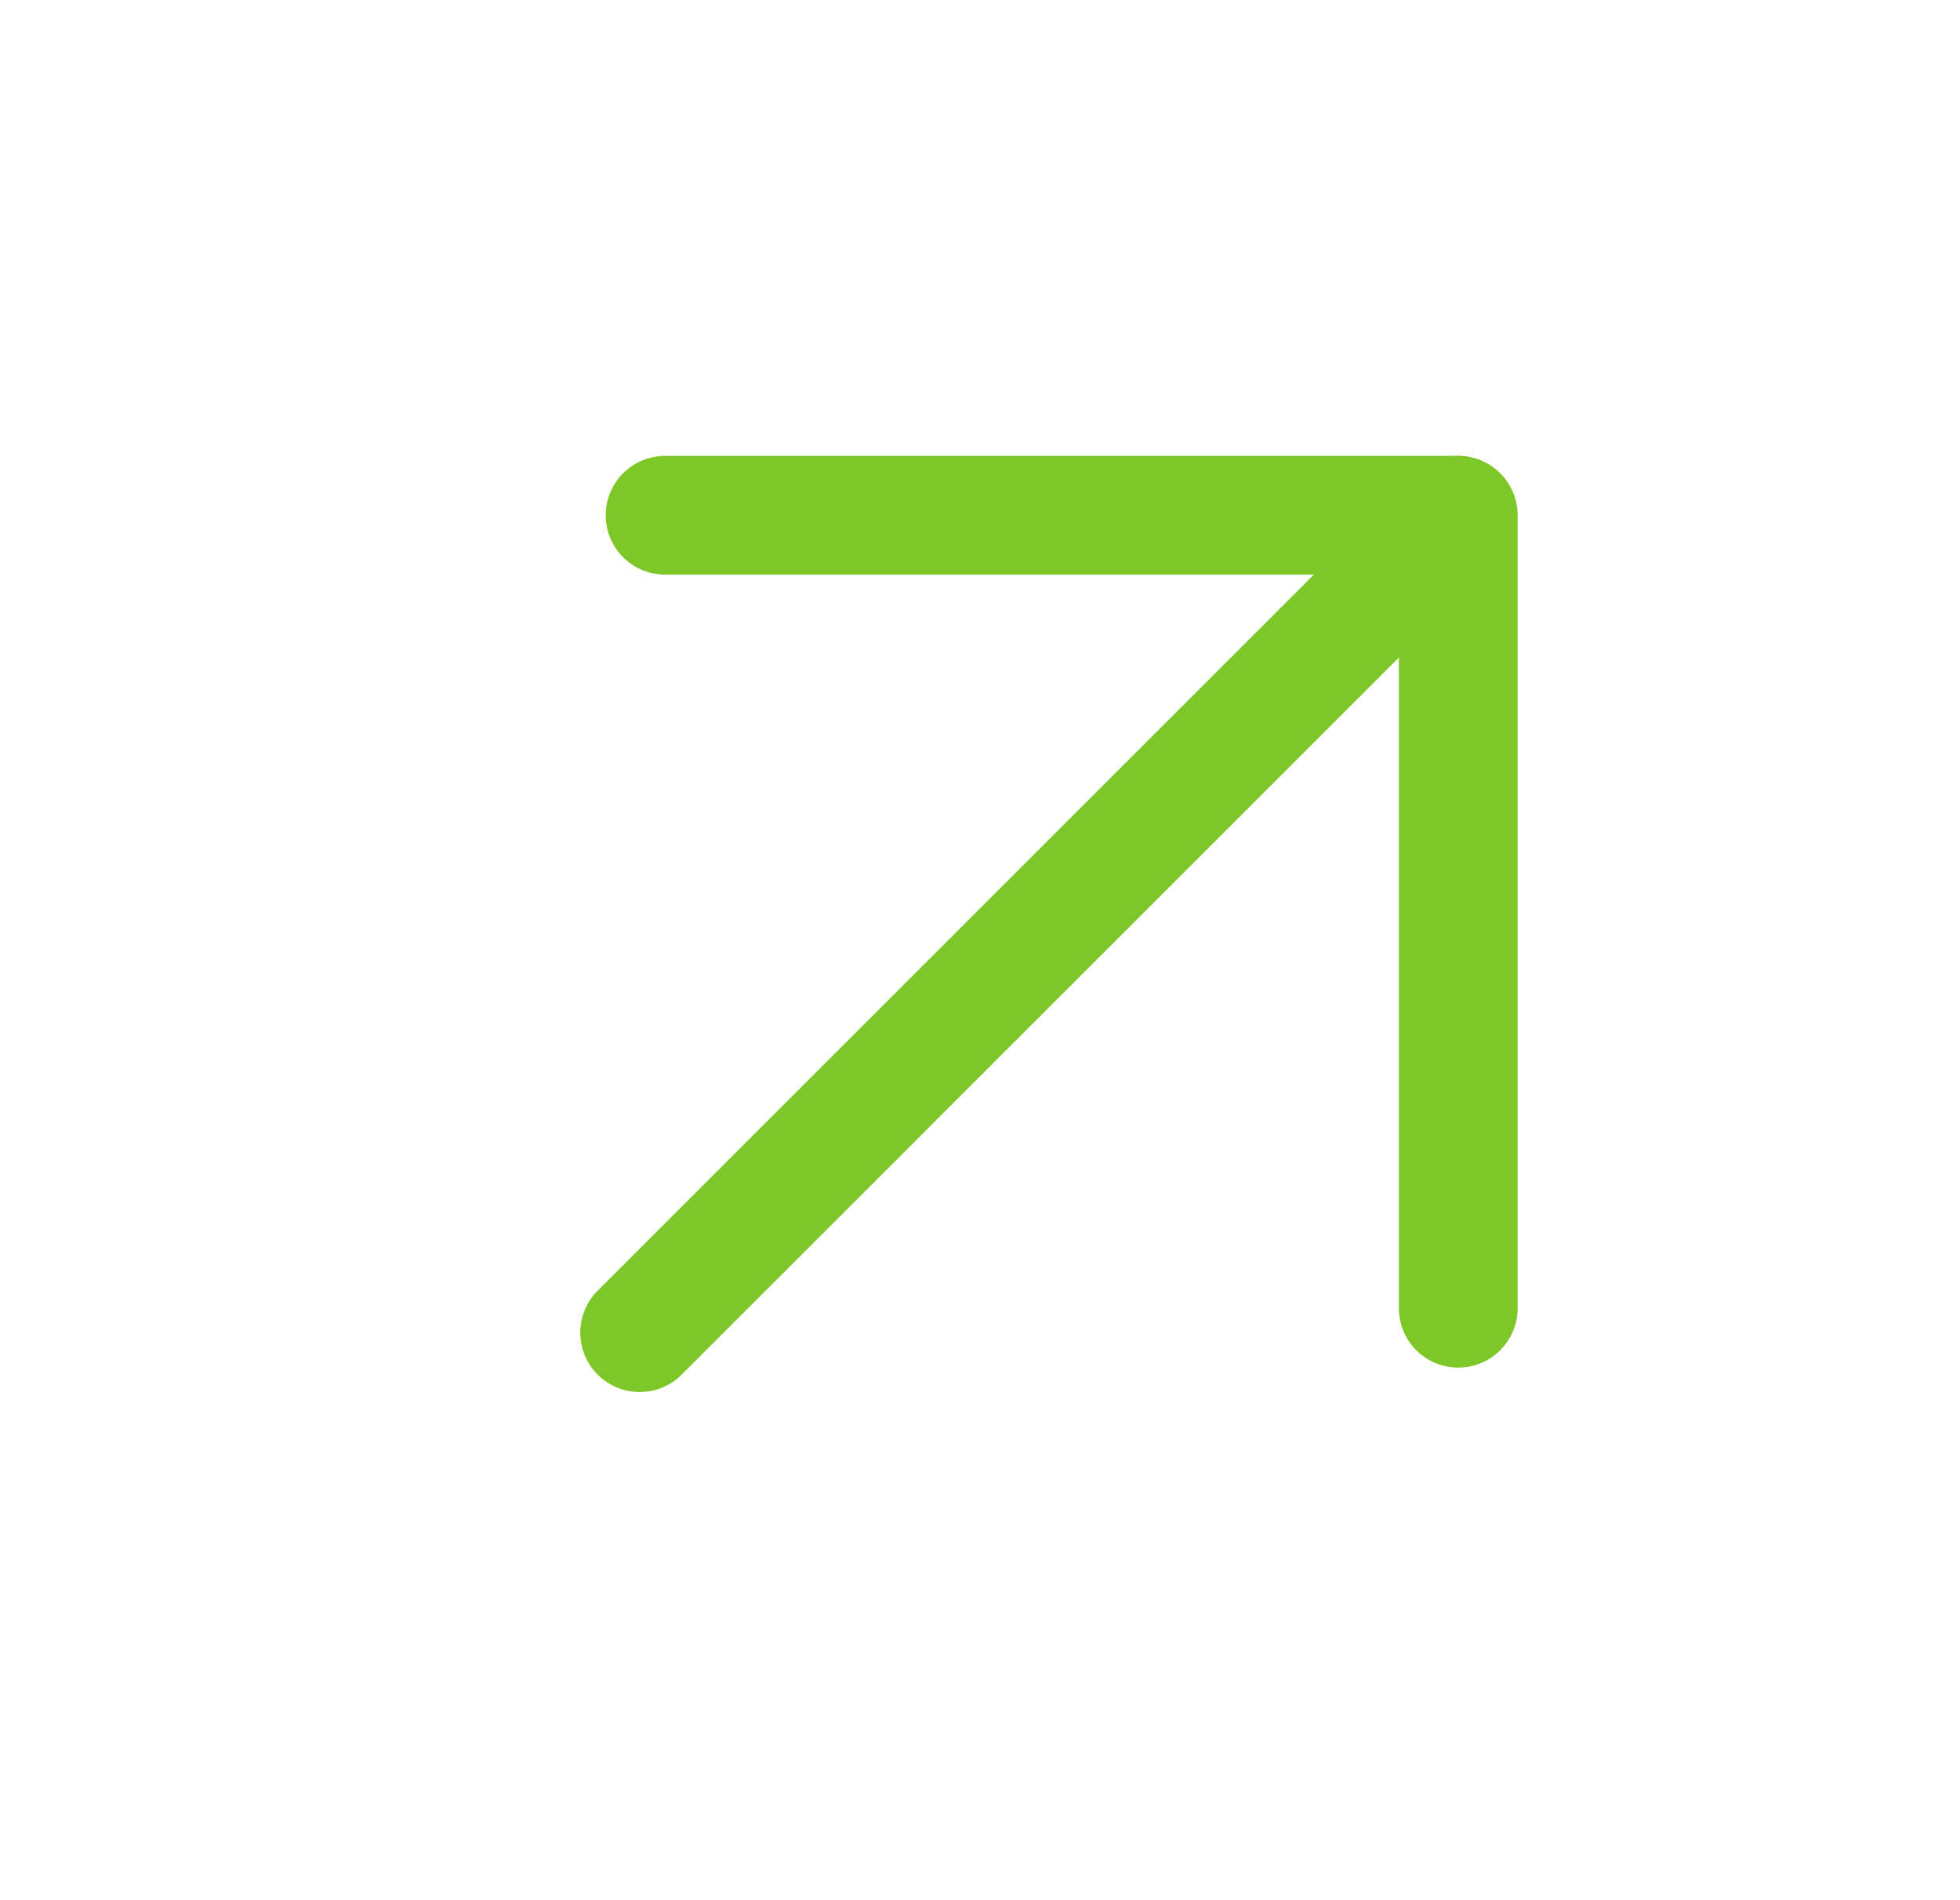
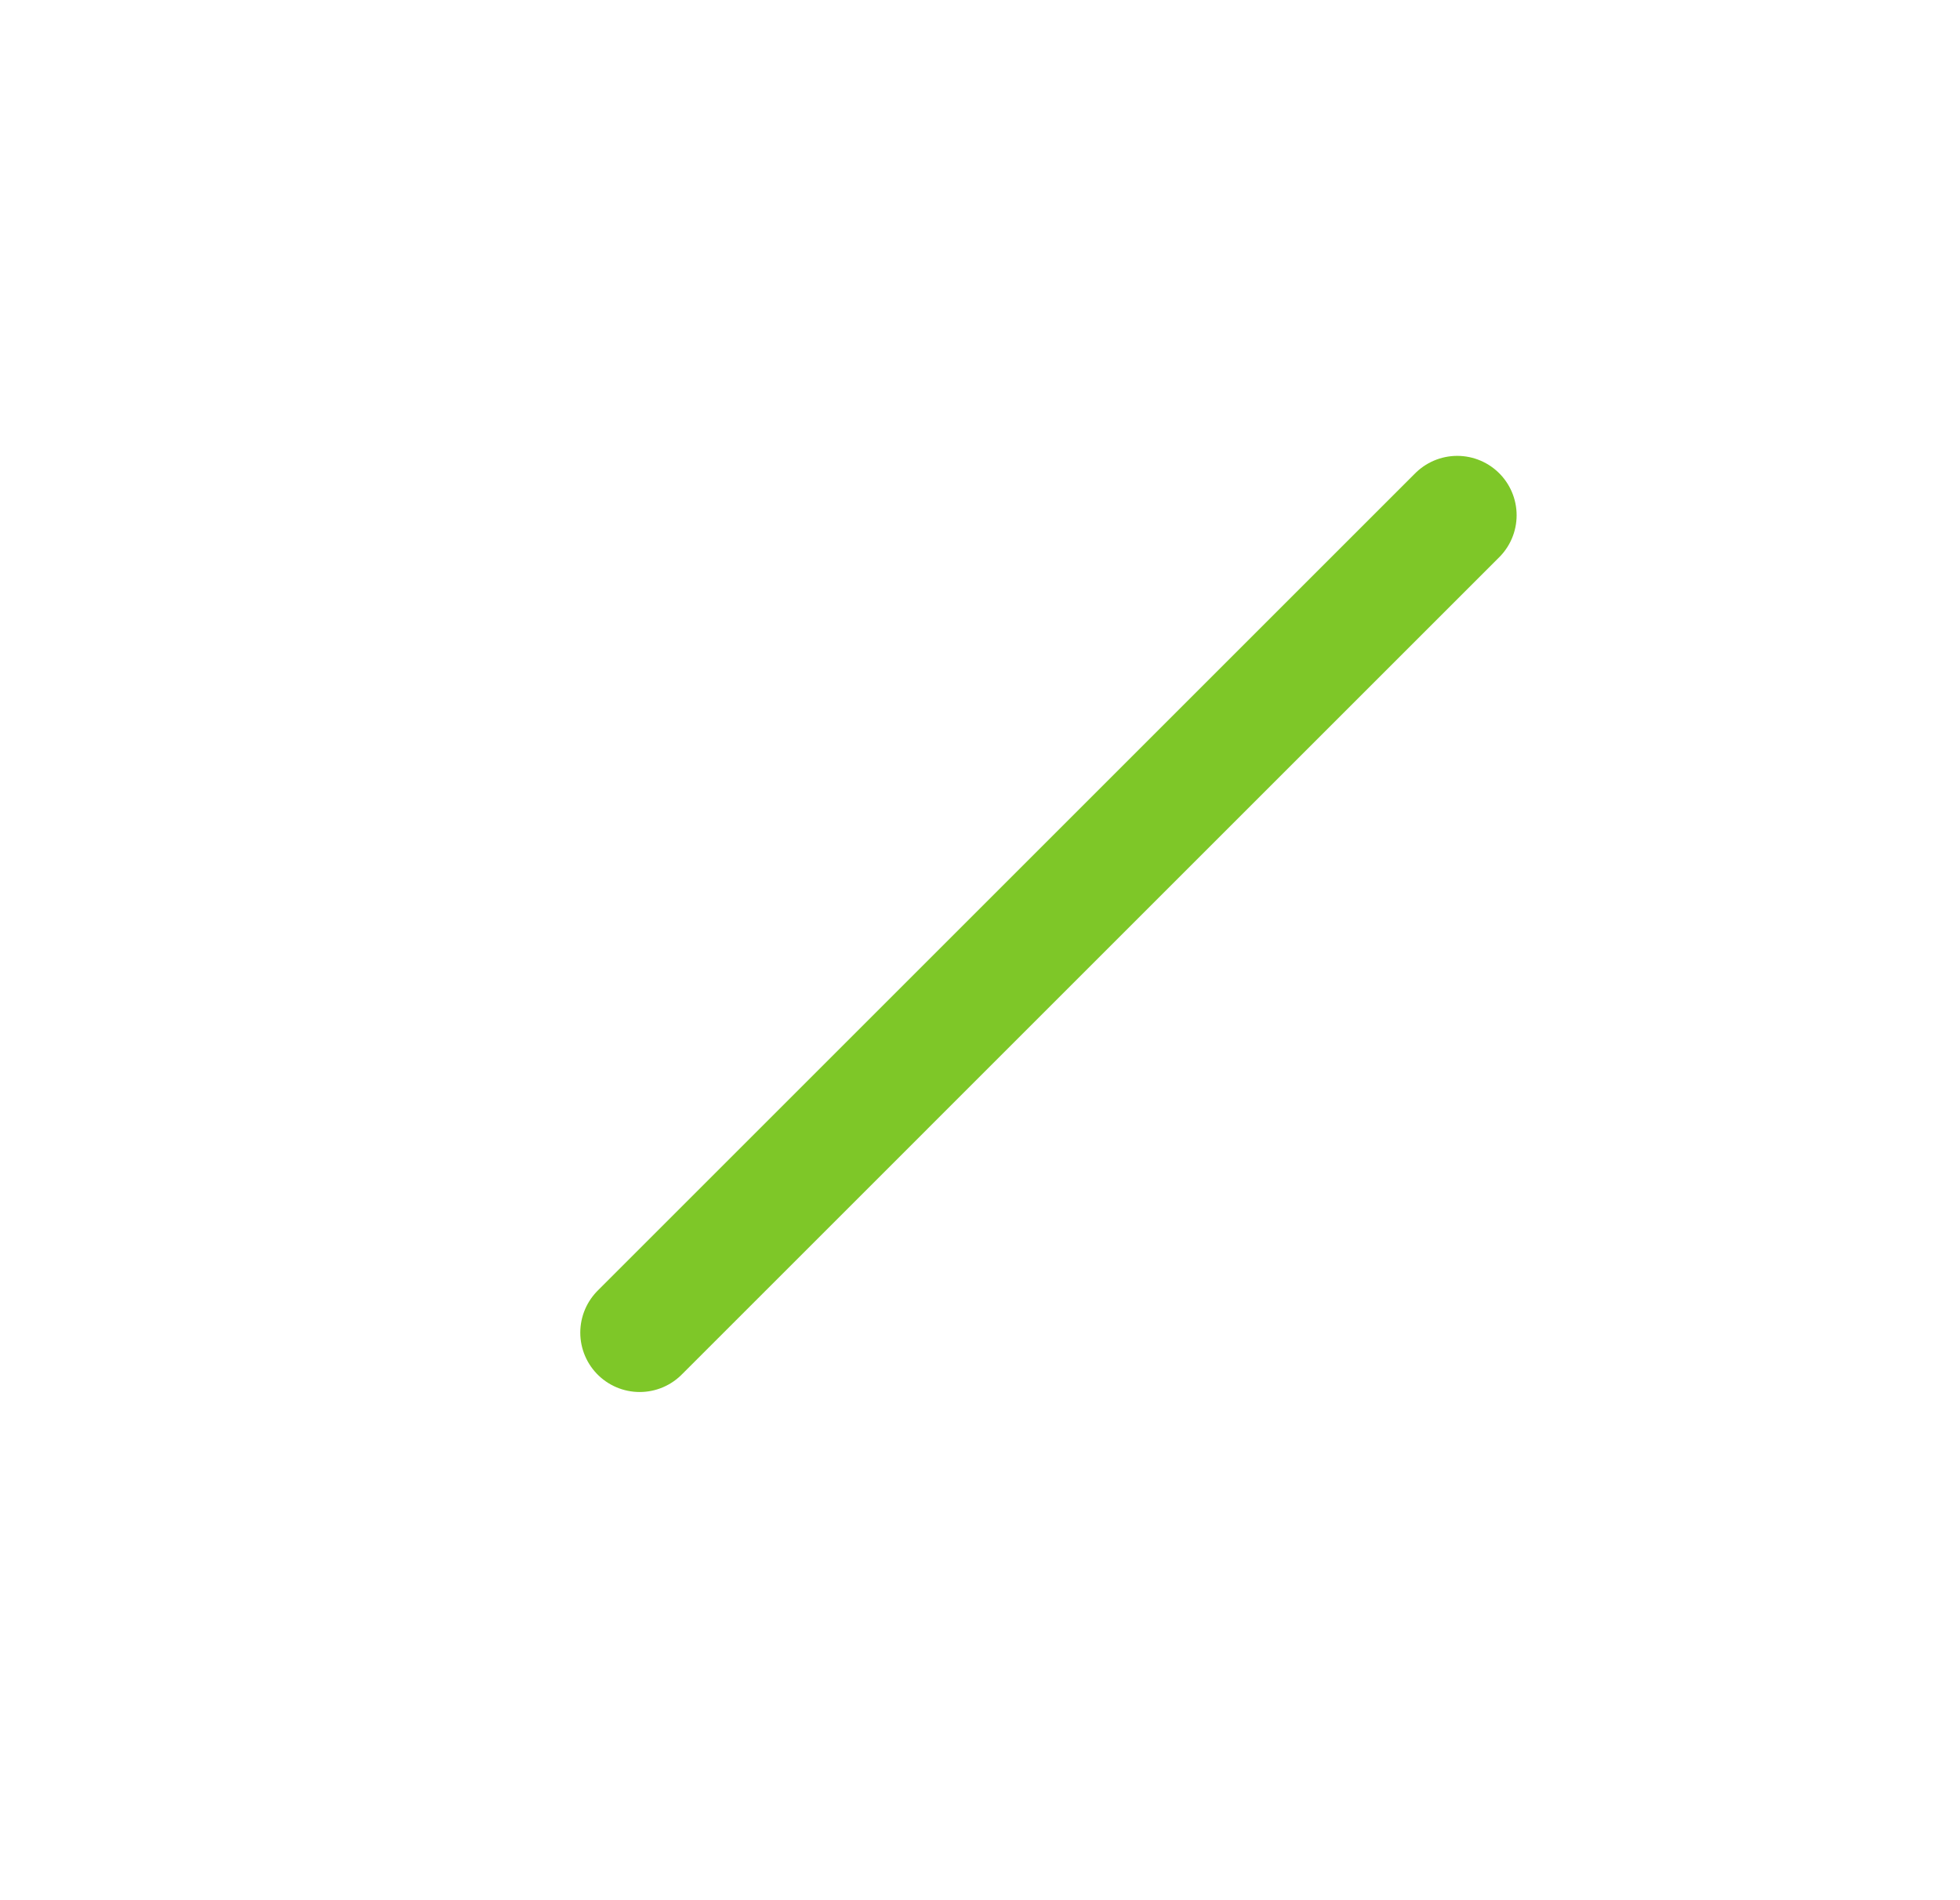
<svg xmlns="http://www.w3.org/2000/svg" width="33" height="32" viewBox="0 0 33 32" fill="none">
  <path d="M24.535 8.677L10.77 22.442" stroke="#7EC728" stroke-width="2" stroke-linecap="round" stroke-linejoin="round" />
-   <path d="M11.198 8.677H24.552V22.031" stroke="#7EC728" stroke-width="2" stroke-linecap="round" stroke-linejoin="round" />
</svg>